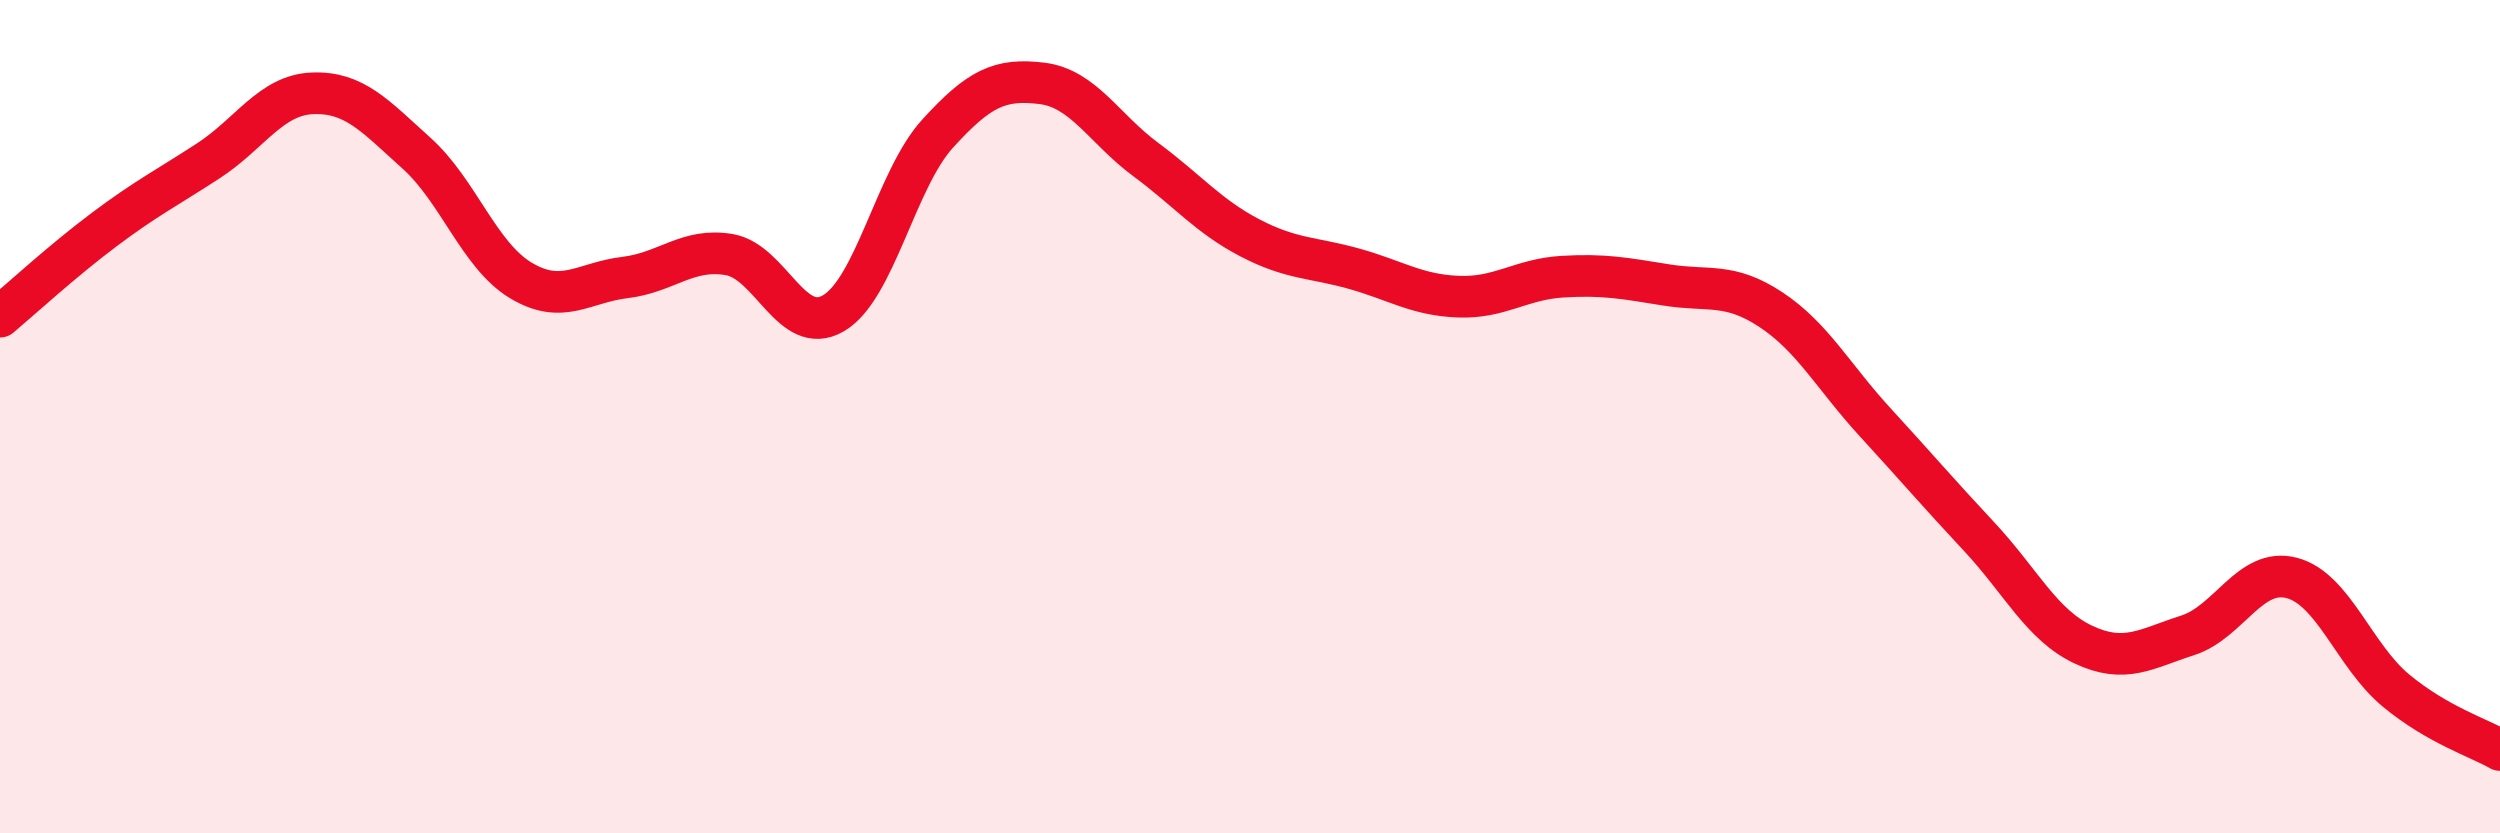
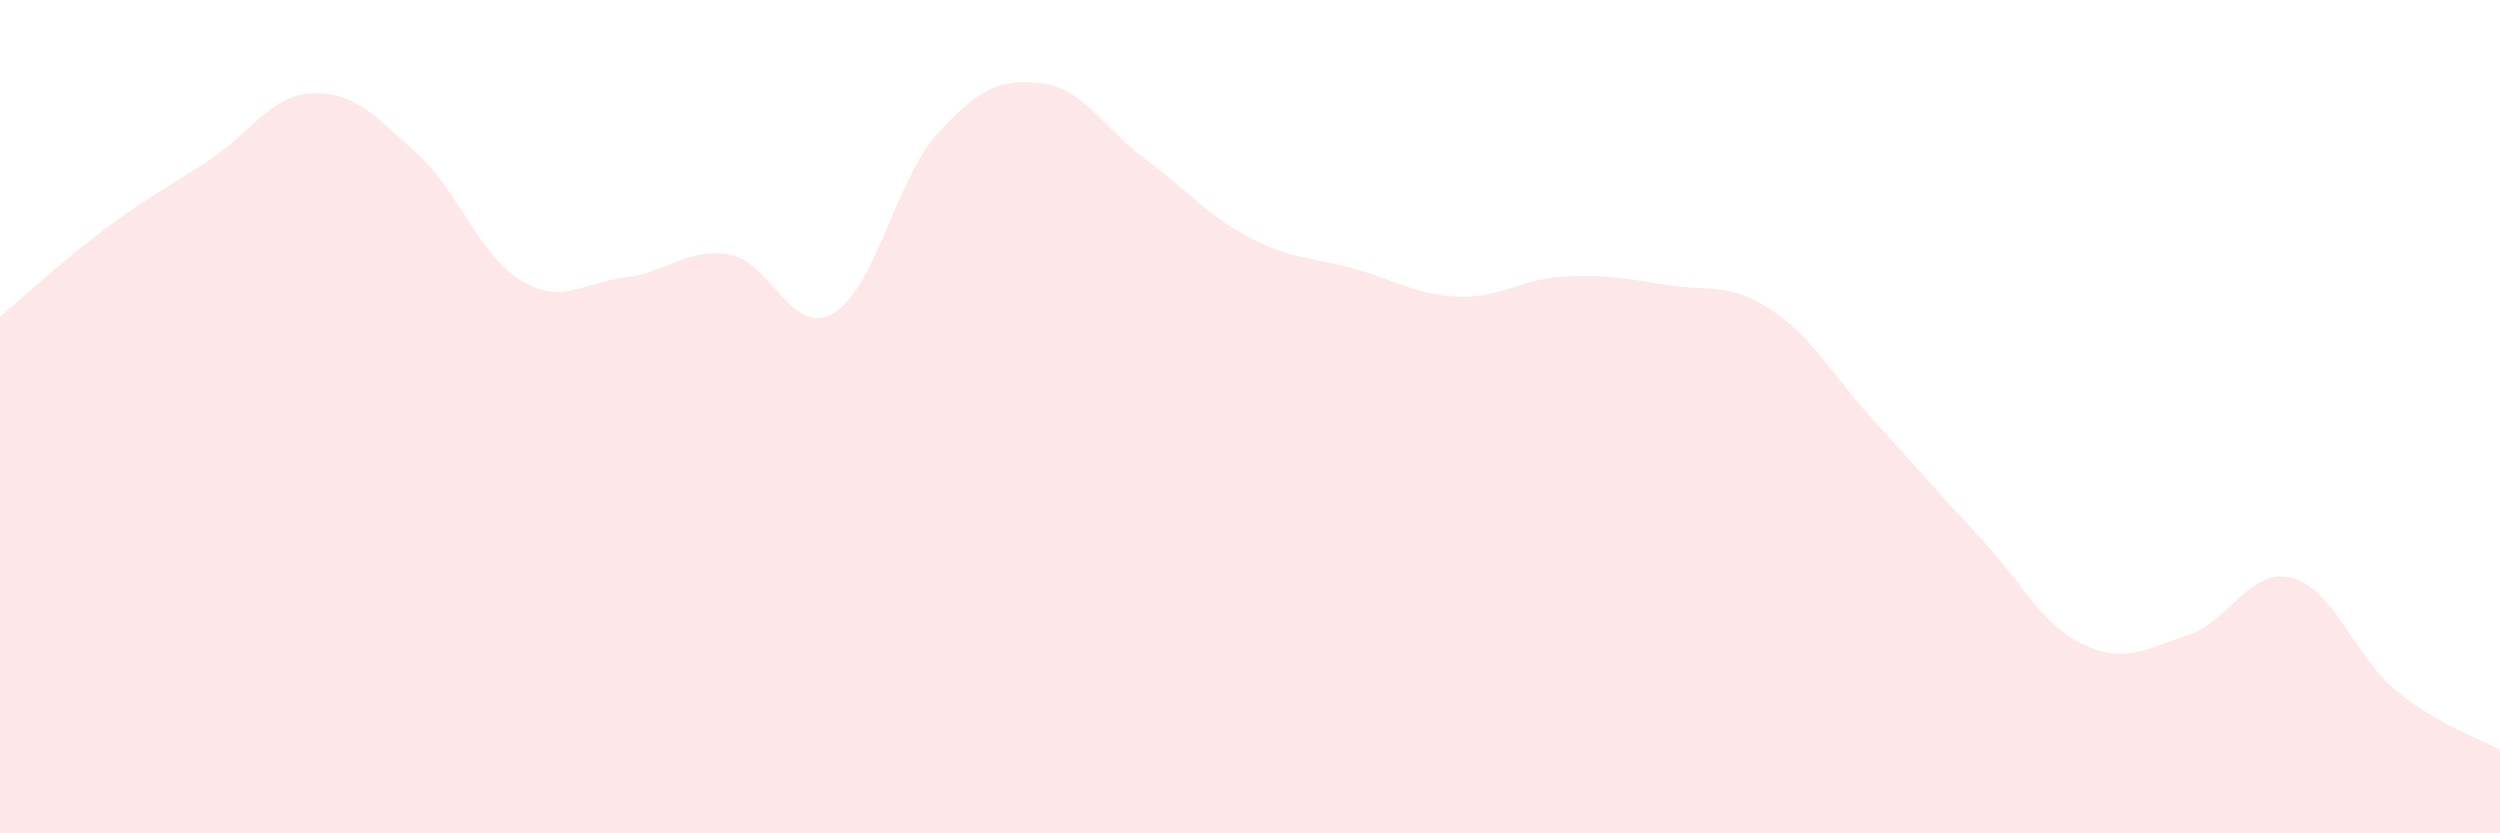
<svg xmlns="http://www.w3.org/2000/svg" width="60" height="20" viewBox="0 0 60 20">
  <path d="M 0,7.6 C 0.5,7.18 1.5,6.26 2.5,5.51 C 3.5,4.76 4,4.51 5,3.86 C 6,3.21 6.5,2.28 7.5,2.24 C 8.5,2.2 9,2.78 10,3.68 C 11,4.58 11.5,6.13 12.5,6.73 C 13.5,7.33 14,6.78 15,6.66 C 16,6.54 16.5,5.94 17.5,6.11 C 18.5,6.28 19,8.1 20,7.52 C 21,6.94 21.5,4.31 22.5,3.21 C 23.5,2.11 24,1.88 25,2 C 26,2.12 26.5,3.09 27.5,3.83 C 28.5,4.57 29,5.19 30,5.71 C 31,6.23 31.5,6.17 32.5,6.45 C 33.5,6.73 34,7.08 35,7.12 C 36,7.16 36.5,6.7 37.5,6.64 C 38.5,6.58 39,6.68 40,6.84 C 41,7 41.5,6.77 42.5,7.43 C 43.5,8.09 44,9.04 45,10.13 C 46,11.22 46.5,11.81 47.5,12.88 C 48.5,13.95 49,15 50,15.47 C 51,15.94 51.5,15.57 52.5,15.25 C 53.5,14.93 54,13.61 55,13.87 C 56,14.13 56.5,15.74 57.5,16.57 C 58.5,17.4 59.5,17.71 60,18L60 20L0 20Z" fill="#EB0A25" opacity="0.1" stroke-linecap="round" stroke-linejoin="round" />
-   <path d="M 0,7.6 C 0.5,7.18 1.5,6.26 2.5,5.51 C 3.5,4.76 4,4.51 5,3.86 C 6,3.21 6.5,2.28 7.5,2.24 C 8.5,2.2 9,2.78 10,3.68 C 11,4.58 11.5,6.13 12.5,6.73 C 13.5,7.33 14,6.78 15,6.66 C 16,6.54 16.5,5.94 17.5,6.11 C 18.5,6.28 19,8.1 20,7.52 C 21,6.94 21.5,4.31 22.5,3.21 C 23.5,2.11 24,1.88 25,2 C 26,2.12 26.5,3.09 27.5,3.83 C 28.5,4.57 29,5.19 30,5.71 C 31,6.23 31.5,6.17 32.5,6.45 C 33.5,6.73 34,7.08 35,7.12 C 36,7.16 36.5,6.7 37.5,6.64 C 38.5,6.58 39,6.68 40,6.84 C 41,7 41.5,6.77 42.5,7.43 C 43.5,8.09 44,9.04 45,10.13 C 46,11.22 46.5,11.81 47.5,12.88 C 48.5,13.95 49,15 50,15.47 C 51,15.94 51.5,15.57 52.5,15.25 C 53.5,14.93 54,13.61 55,13.87 C 56,14.13 56.5,15.74 57.5,16.57 C 58.5,17.4 59.5,17.71 60,18" stroke="#EB0A25" stroke-width="1" fill="none" stroke-linecap="round" stroke-linejoin="round" />
</svg>